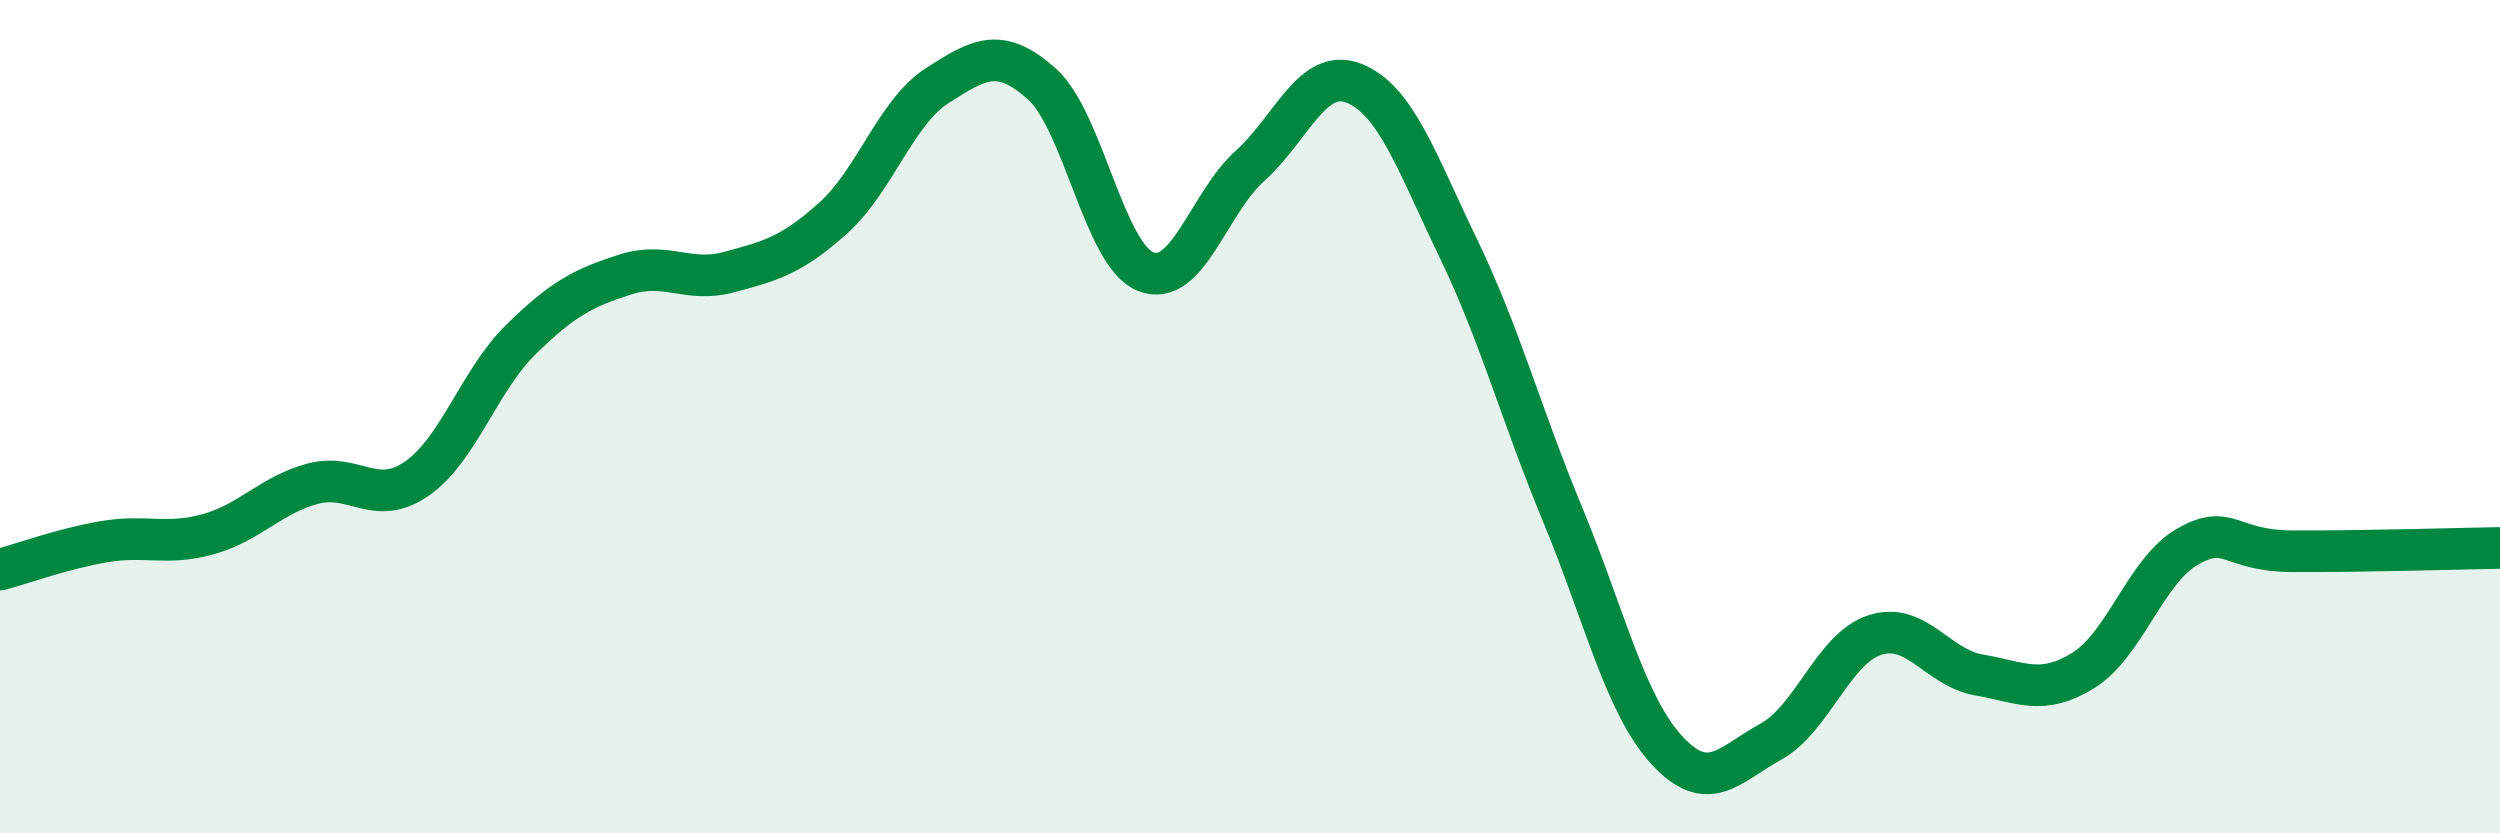
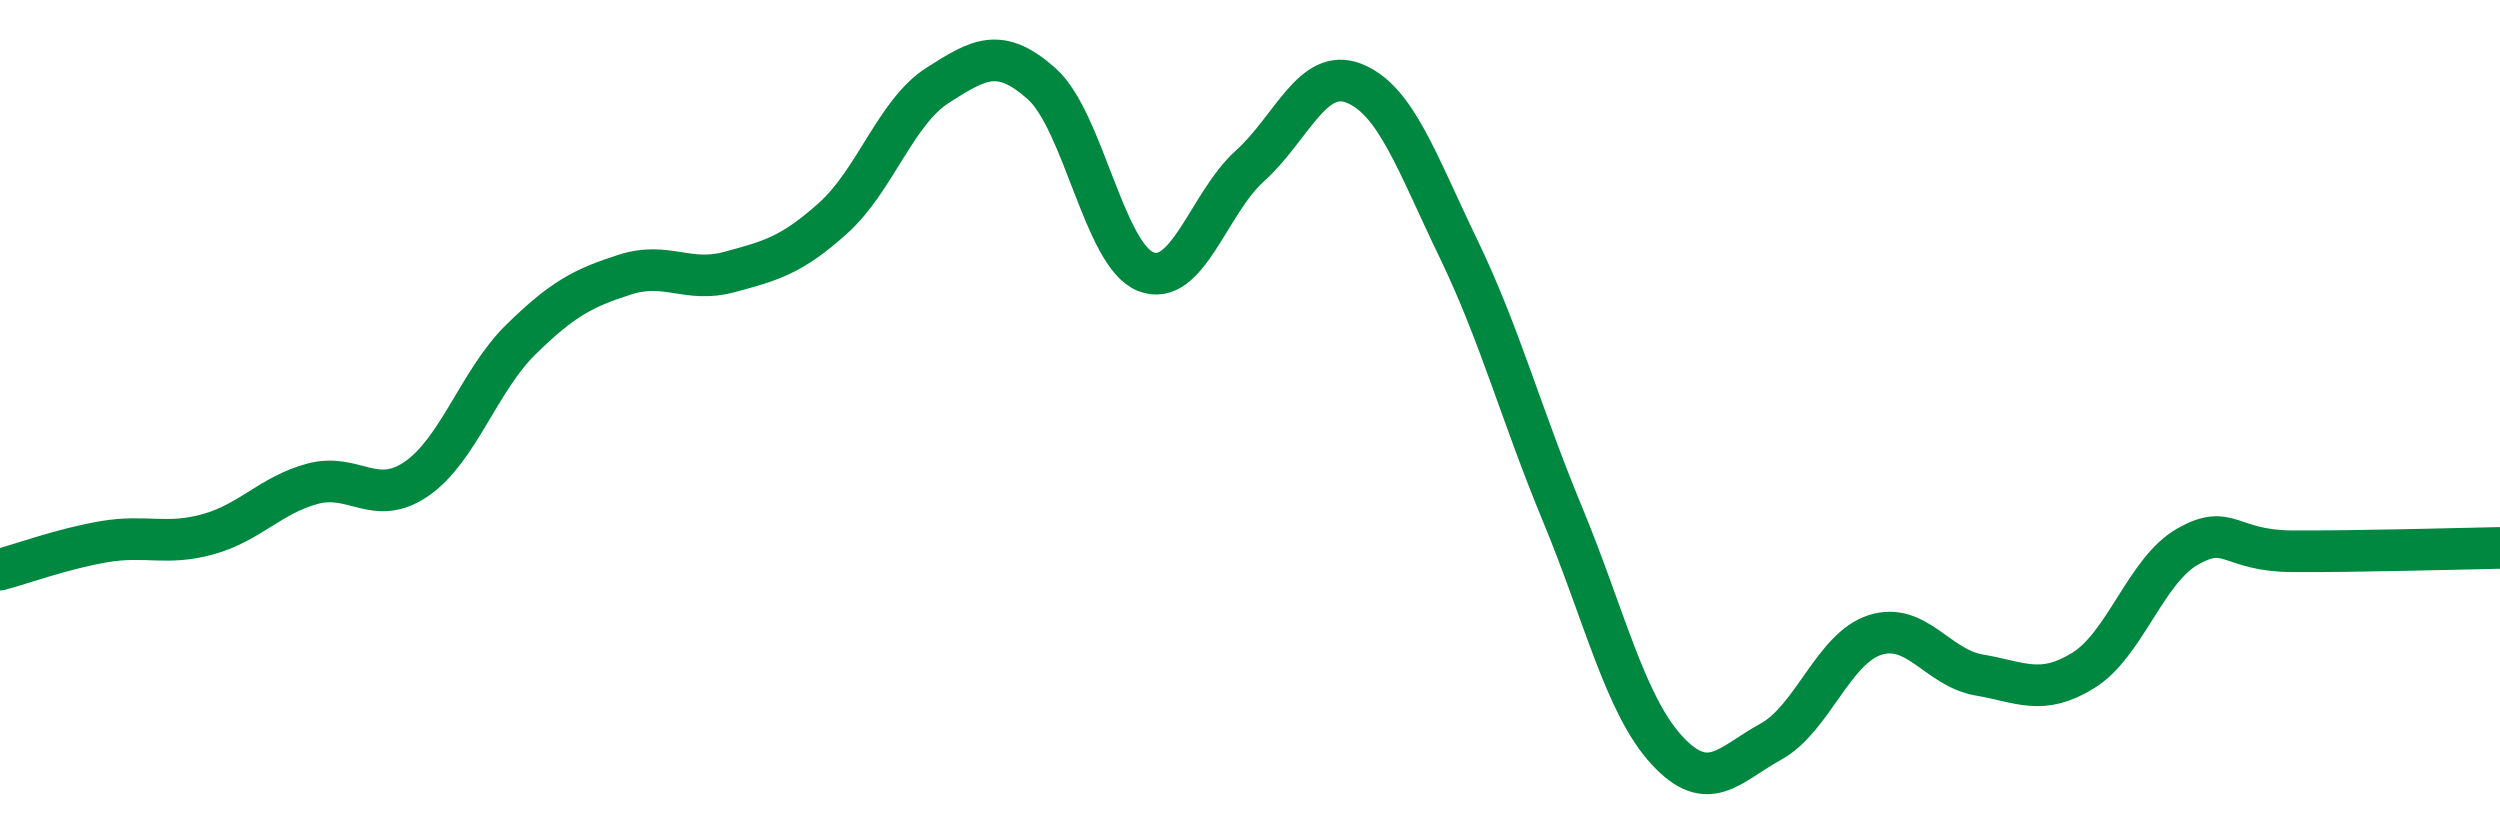
<svg xmlns="http://www.w3.org/2000/svg" width="60" height="20" viewBox="0 0 60 20">
-   <path d="M 0,13.67 C 0.5,13.54 1.5,13.17 2.5,13 C 3.5,12.83 4,13.1 5,12.82 C 6,12.54 6.5,11.88 7.5,11.61 C 8.5,11.34 9,12.18 10,11.49 C 11,10.8 11.5,9.13 12.5,8.15 C 13.5,7.17 14,6.91 15,6.59 C 16,6.27 16.5,6.8 17.5,6.53 C 18.5,6.26 19,6.13 20,5.23 C 21,4.33 21.5,2.69 22.5,2.05 C 23.5,1.41 24,1.12 25,2.01 C 26,2.9 26.5,6.13 27.5,6.52 C 28.5,6.91 29,4.88 30,3.98 C 31,3.08 31.5,1.6 32.5,2 C 33.5,2.4 34,3.89 35,5.96 C 36,8.03 36.5,9.93 37.5,12.34 C 38.5,14.75 39,16.91 40,18 C 41,19.09 41.5,18.35 42.5,17.8 C 43.5,17.25 44,15.56 45,15.24 C 46,14.92 46.5,16.03 47.5,16.2 C 48.5,16.37 49,16.71 50,16.09 C 51,15.47 51.5,13.69 52.5,13.12 C 53.5,12.55 53.5,13.22 55,13.23 C 56.5,13.24 59,13.17 60,13.15L60 20L0 20Z" fill="#008740" opacity="0.1" stroke-linecap="round" stroke-linejoin="round" />
  <path d="M 0,13.67 C 0.5,13.54 1.5,13.17 2.5,13 C 3.5,12.83 4,13.1 5,12.82 C 6,12.54 6.5,11.88 7.5,11.61 C 8.5,11.34 9,12.18 10,11.49 C 11,10.8 11.5,9.13 12.5,8.15 C 13.5,7.17 14,6.91 15,6.59 C 16,6.27 16.5,6.8 17.5,6.53 C 18.5,6.26 19,6.13 20,5.23 C 21,4.33 21.5,2.69 22.5,2.05 C 23.5,1.41 24,1.12 25,2.01 C 26,2.9 26.5,6.13 27.5,6.52 C 28.5,6.91 29,4.88 30,3.98 C 31,3.08 31.5,1.6 32.5,2 C 33.5,2.4 34,3.89 35,5.96 C 36,8.03 36.5,9.93 37.5,12.34 C 38.5,14.75 39,16.91 40,18 C 41,19.09 41.5,18.35 42.5,17.8 C 43.5,17.25 44,15.56 45,15.24 C 46,14.92 46.5,16.03 47.5,16.2 C 48.5,16.37 49,16.71 50,16.09 C 51,15.47 51.5,13.69 52.5,13.12 C 53.5,12.55 53.5,13.22 55,13.23 C 56.5,13.24 59,13.17 60,13.15" stroke="#008740" stroke-width="1" fill="none" stroke-linecap="round" stroke-linejoin="round" />
</svg>